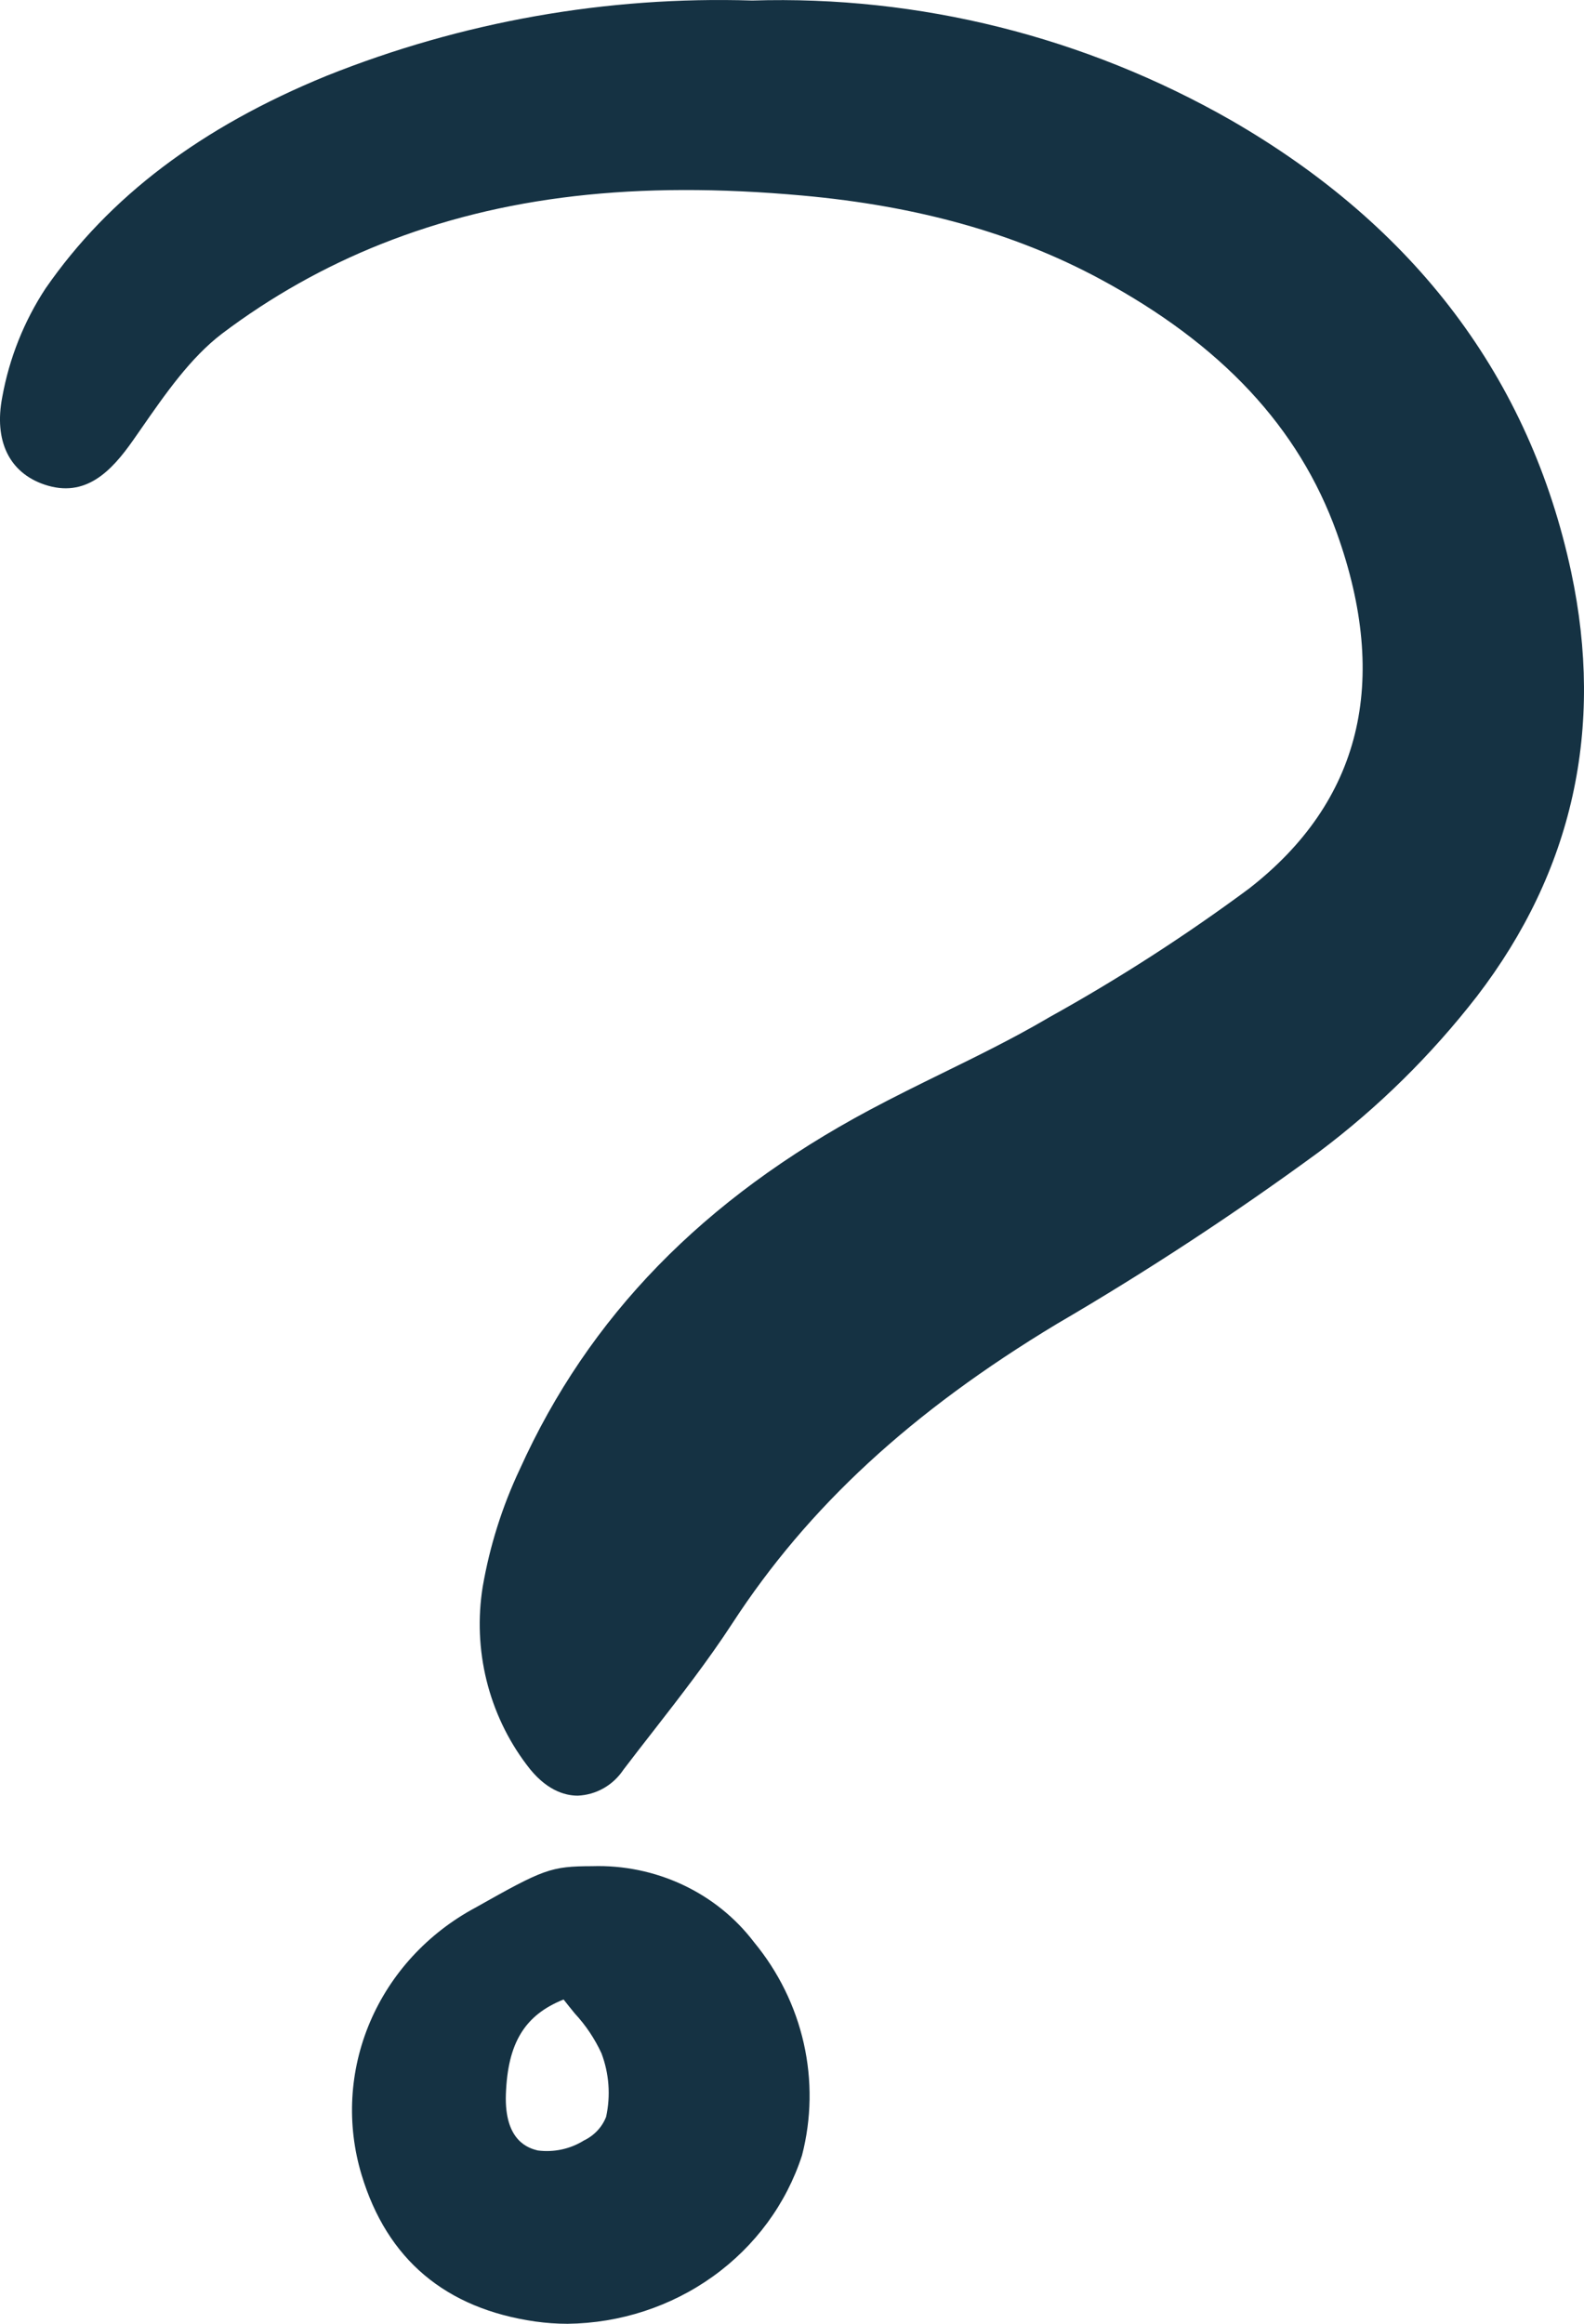
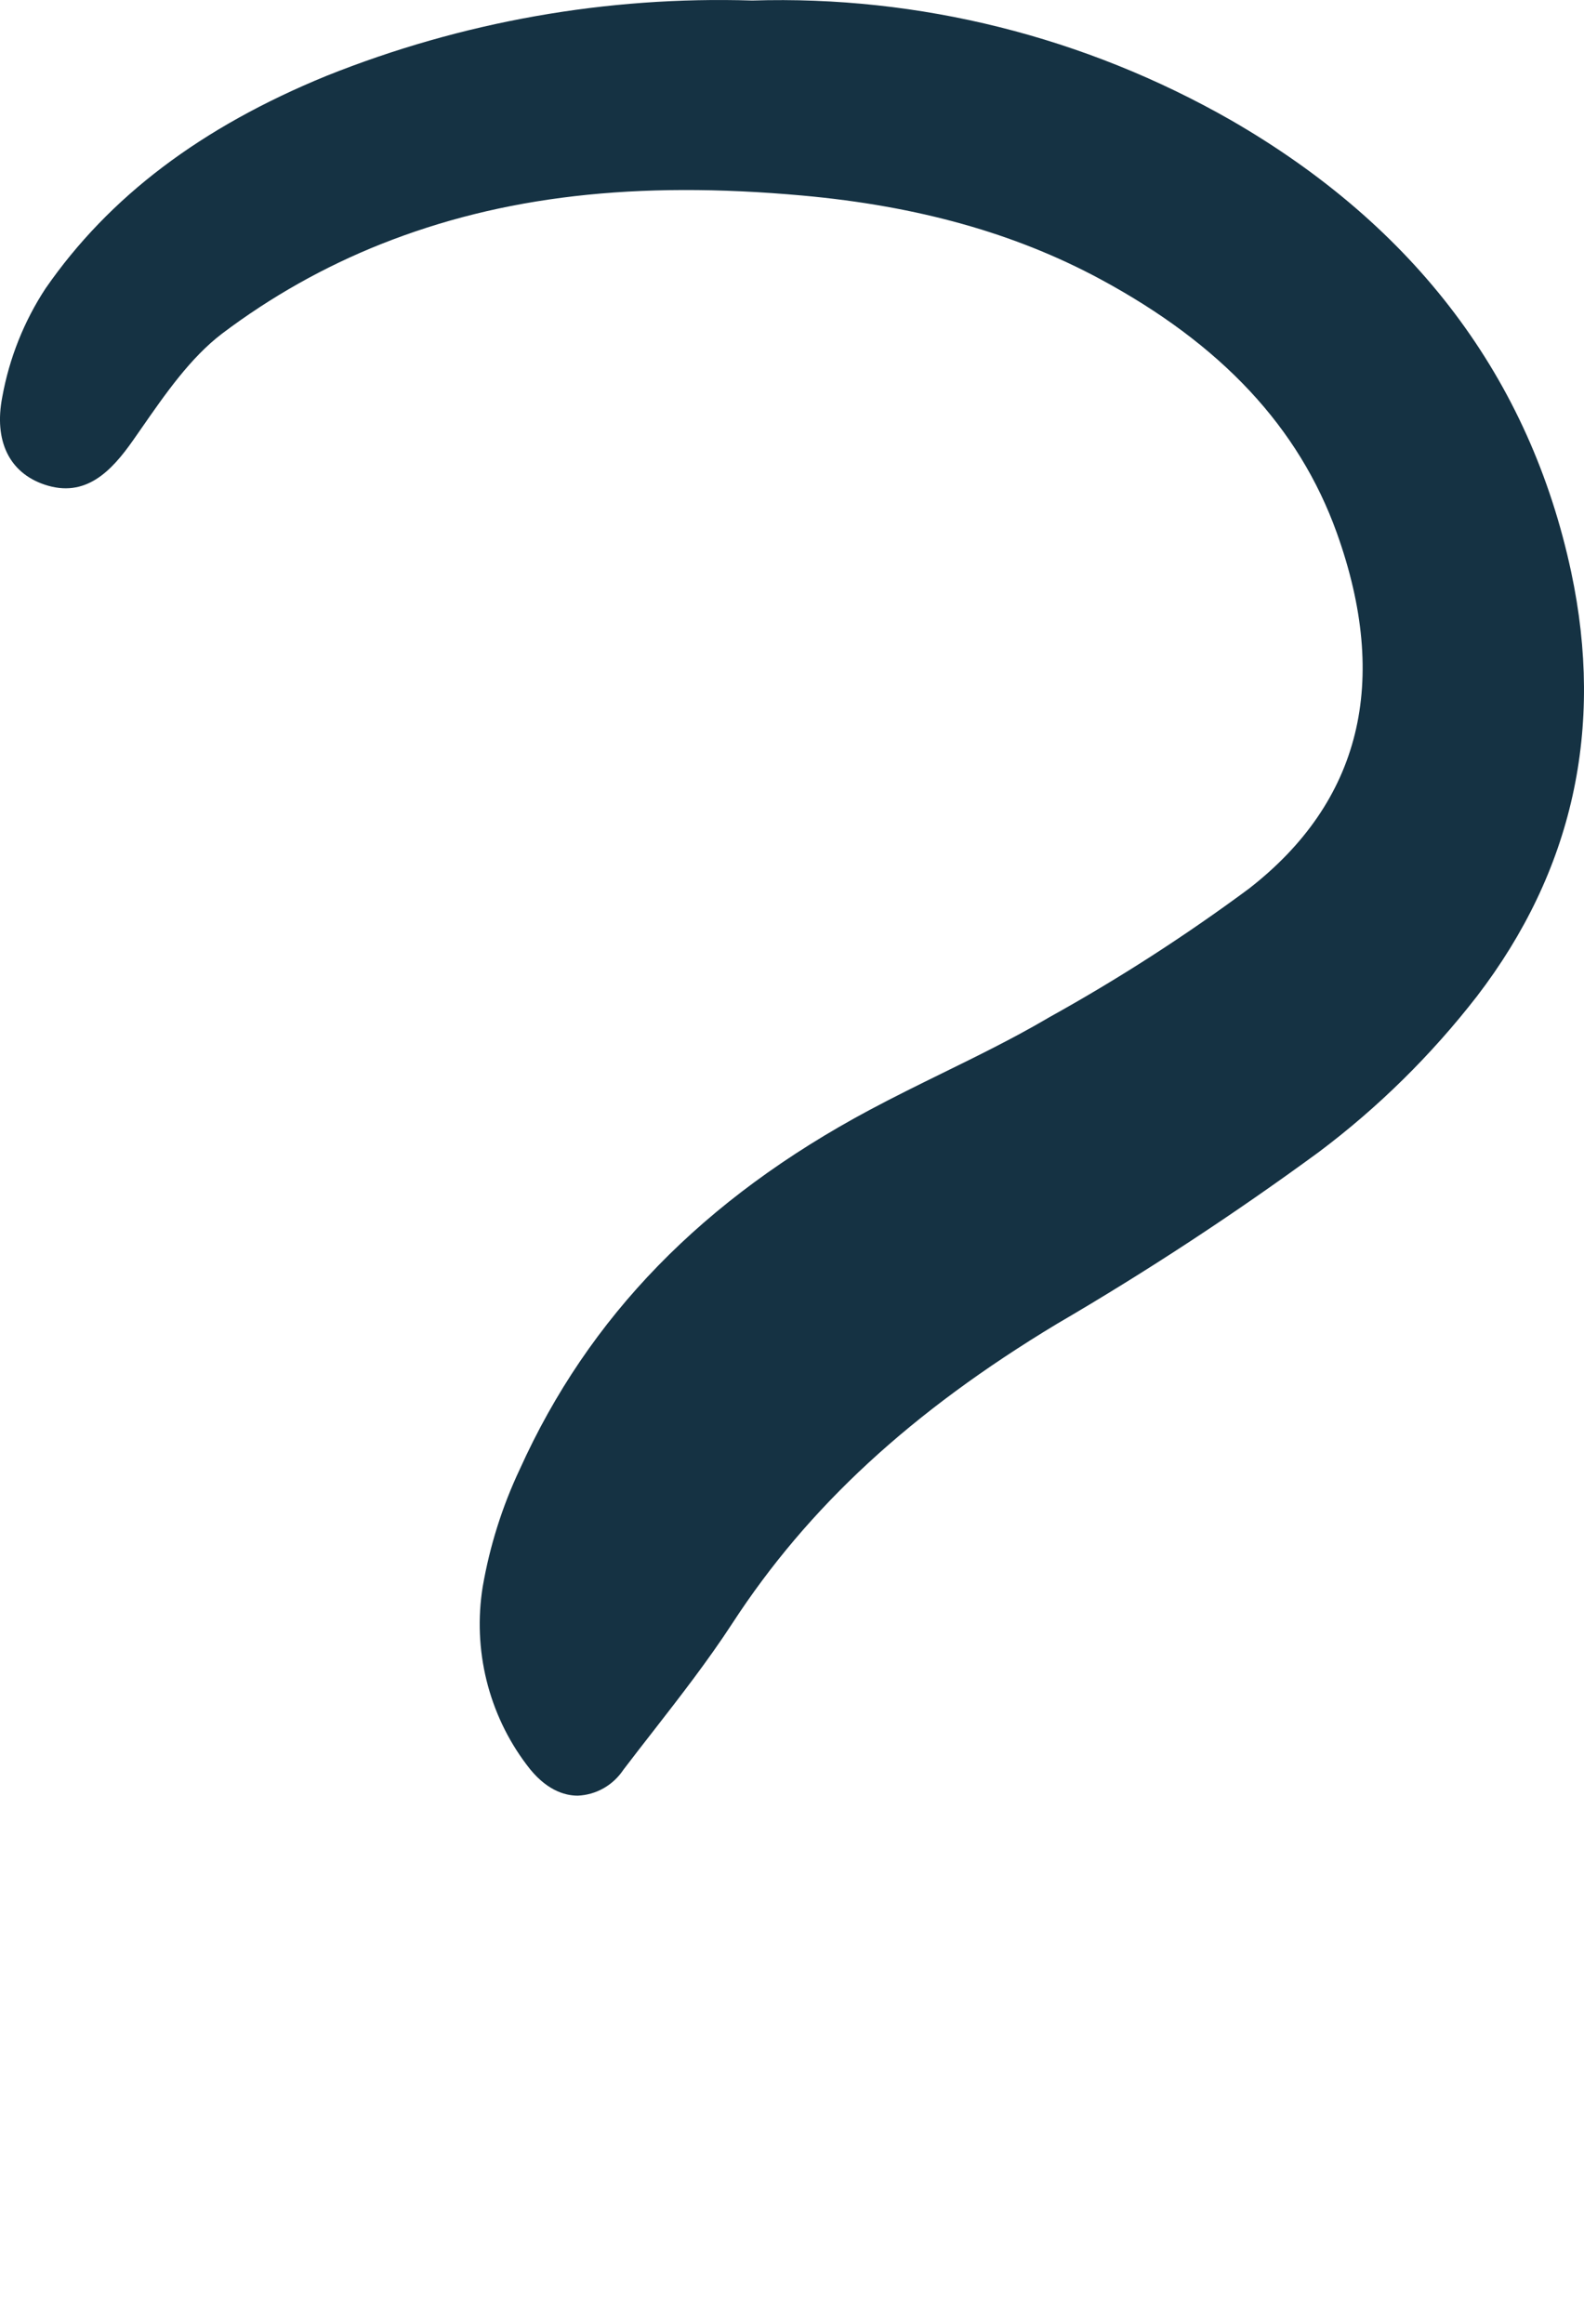
<svg xmlns="http://www.w3.org/2000/svg" width="45" height="66" viewBox="0 0 45 66" fill="none">
  <path d="M34.969 3.413C30.816 1.042 26.117 -0.132 21.368 0.015C17.24 -0.114 13.128 0.613 9.279 2.153C5.711 3.612 3.099 5.587 1.295 8.191C0.683 9.122 0.264 10.173 0.064 11.278C-0.176 12.52 0.262 13.426 1.265 13.764C2.428 14.156 3.163 13.387 3.785 12.499L4.007 12.181C4.697 11.187 5.411 10.158 6.312 9.473C7.7 8.426 9.218 7.572 10.824 6.933C14.264 5.566 18.068 5.127 22.797 5.554C26.072 5.85 28.837 6.625 31.252 7.925C34.702 9.783 36.901 12.14 37.976 15.131C39.496 19.369 38.658 22.77 35.482 25.239C33.67 26.581 31.776 27.801 29.811 28.891L29.719 28.945C28.77 29.499 27.76 29.995 26.783 30.474C26.097 30.811 25.387 31.16 24.699 31.528C19.974 34.055 16.724 37.393 14.766 41.731C14.267 42.788 13.913 43.911 13.713 45.068C13.571 45.953 13.608 46.858 13.822 47.727C14.037 48.596 14.423 49.41 14.958 50.118C15.49 50.842 16.038 50.998 16.404 51H16.415C16.672 50.989 16.923 50.917 17.149 50.789C17.374 50.661 17.567 50.48 17.712 50.262C17.995 49.89 18.282 49.521 18.57 49.152C19.329 48.176 20.114 47.166 20.804 46.108C22.959 42.796 25.891 40.092 30.03 37.598C32.589 36.104 35.071 34.475 37.468 32.719C39.15 31.457 40.66 29.969 41.959 28.296C44.682 24.745 45.582 20.691 44.636 16.247C43.462 10.751 40.21 6.434 34.969 3.413Z" fill="#153243" />
-   <path d="M15.205 65.935C15.509 65.978 15.817 66 16.125 66C17.616 65.983 19.064 65.51 20.26 64.651C21.456 63.792 22.34 62.589 22.785 61.215C23.054 60.172 23.071 59.084 22.834 58.033C22.597 56.983 22.113 55.999 21.419 55.159C20.892 54.466 20.198 53.908 19.398 53.533C18.597 53.157 17.714 52.975 16.824 53.003C15.642 53.006 15.448 53.086 13.504 54.182C12.153 54.907 11.098 56.053 10.511 57.432C9.924 58.812 9.84 60.343 10.274 61.775C10.998 64.17 12.658 65.569 15.205 65.935ZM16.012 56.791C16.119 56.929 16.226 57.058 16.329 57.186C16.641 57.522 16.896 57.904 17.087 58.317C17.305 58.895 17.351 59.52 17.219 60.122C17.105 60.416 16.878 60.656 16.586 60.795C16.198 61.037 15.733 61.137 15.275 61.077C15.04 61.017 14.323 60.831 14.372 59.476C14.424 58.028 14.904 57.231 16.013 56.789L16.012 56.791Z" fill="#153243" />
</svg>